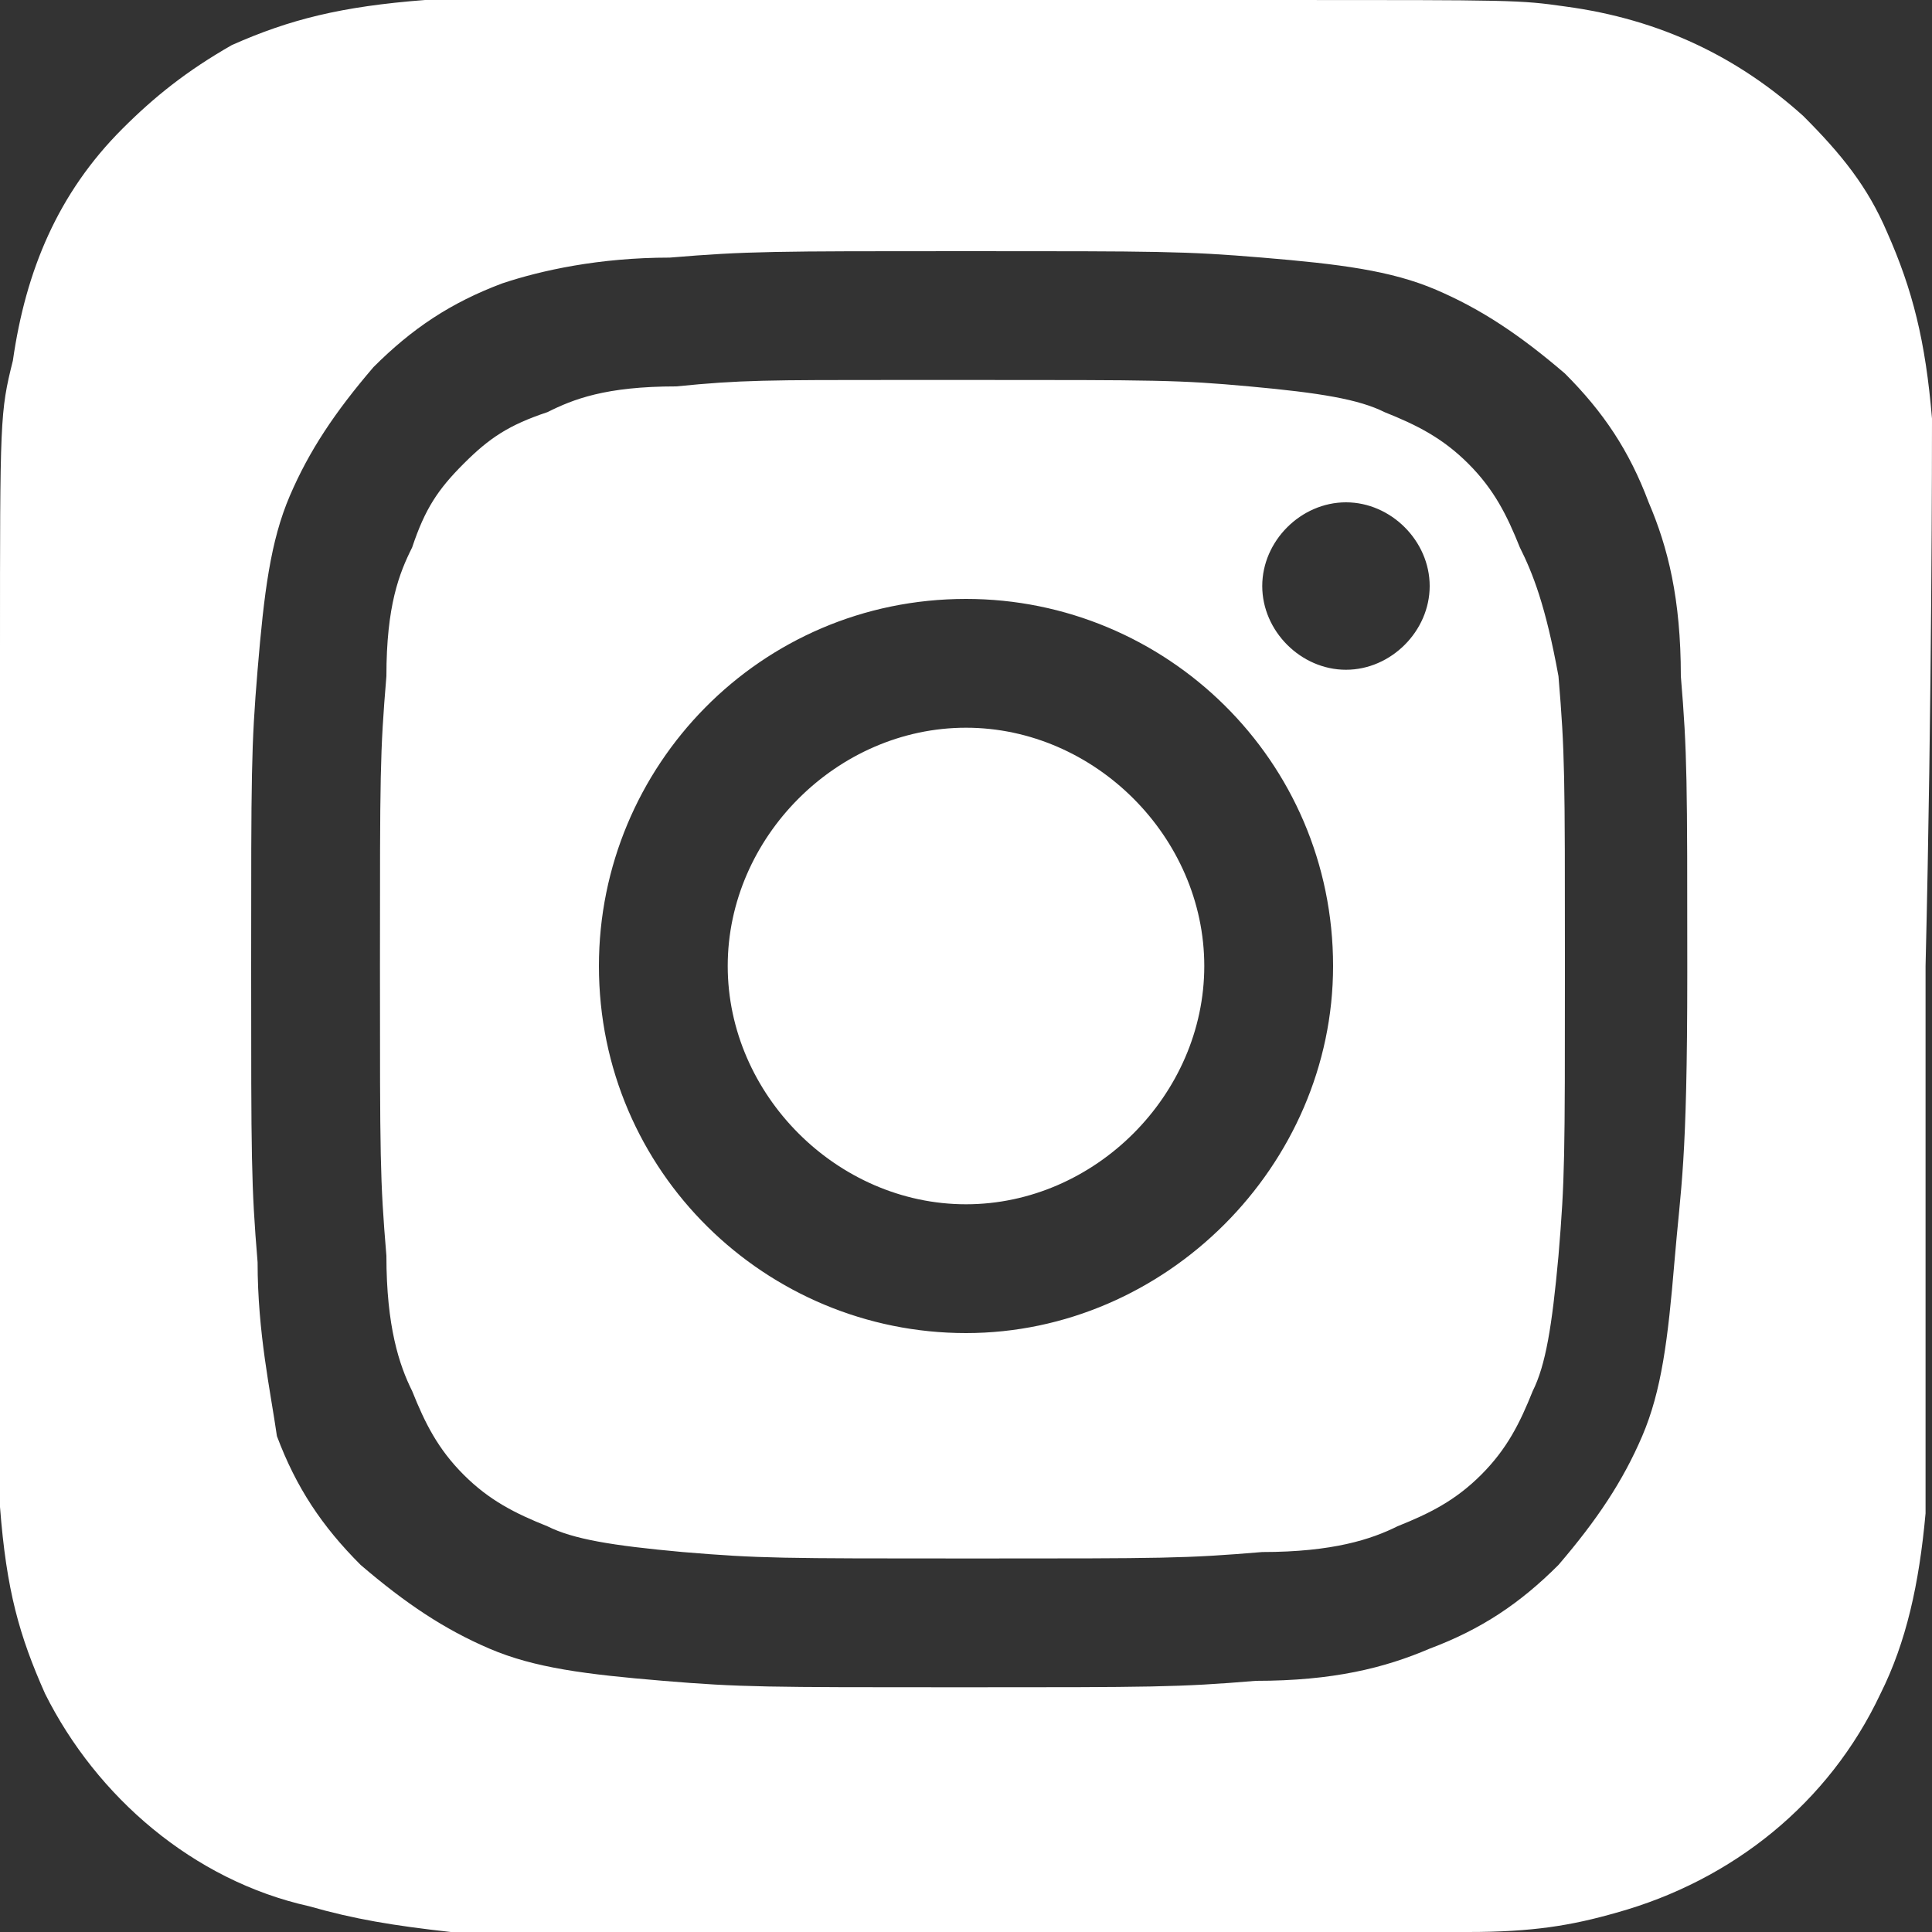
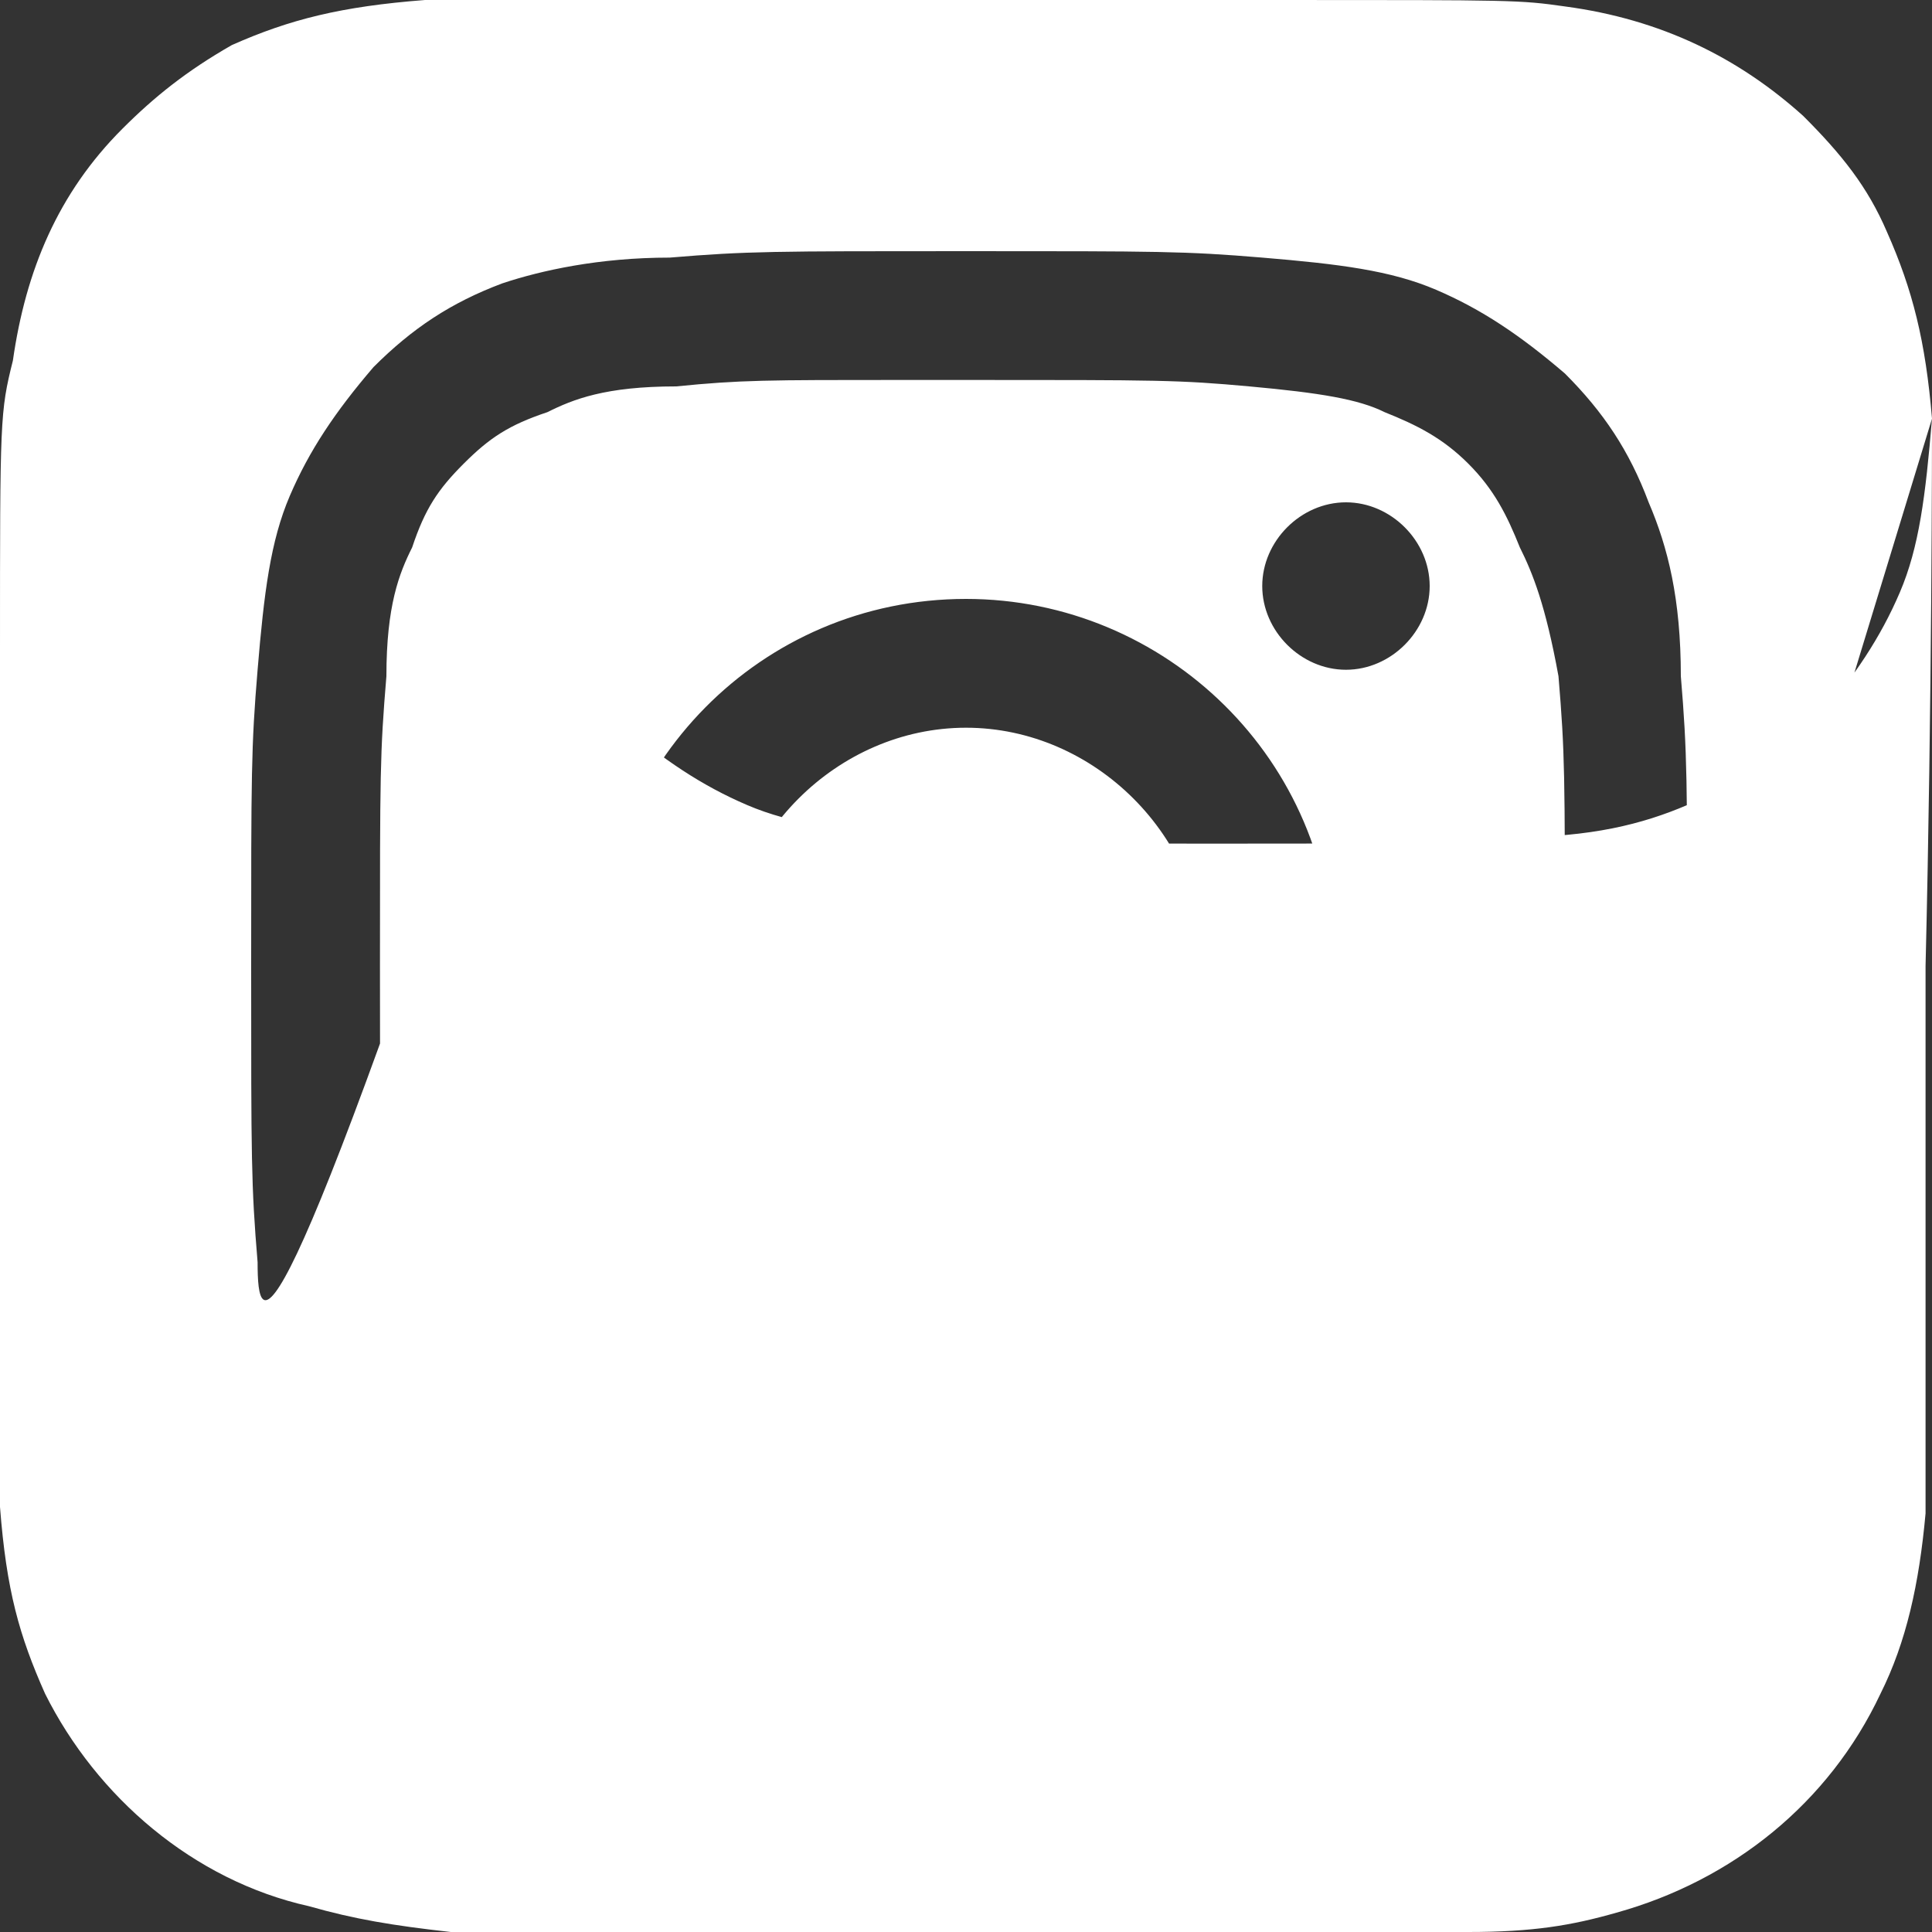
<svg xmlns="http://www.w3.org/2000/svg" version="1.1" id="Layer_1" x="0px" y="0px" viewBox="0 0 30 30" style="enable-background:new 0 0 30 30;" xml:space="preserve">
  <rect x="0" y="0" width="30" height="30" fill="#333333" stroke="none" />
  <style type="text/css">
	.st0{fill:#FFFFFF;}
</style>
  <g>
    <g>
-       <path class="st0" d="M23.6,8.5c-0.2-0.5-0.4-0.9-0.8-1.3c-0.4-0.4-0.8-0.6-1.3-0.8c-0.4-0.2-1-0.3-2.1-0.4C18.3,5.9,18,5.9,15,5.9    c-0.4,0-0.7,0-1,0v0c-2.1,0-2.5,0-3.5,0.1C9.4,6,8.9,6.2,8.5,6.4C7.9,6.6,7.6,6.8,7.2,7.2C6.8,7.6,6.6,7.9,6.4,8.5    C6.2,8.9,6,9.4,6,10.5C5.9,11.7,5.9,12,5.9,15s0,3.3,0.1,4.5c0,1.1,0.2,1.7,0.4,2.1c0.2,0.5,0.4,0.9,0.8,1.3    c0.4,0.4,0.8,0.6,1.3,0.8c0.4,0.2,1,0.3,2.1,0.4c1.2,0.1,1.5,0.1,4.5,0.1c3,0,3.3,0,4.5-0.1c1.1,0,1.7-0.2,2.1-0.4    c0.5-0.2,0.9-0.4,1.3-0.8c0.4-0.4,0.6-0.8,0.8-1.3c0.2-0.4,0.3-1,0.4-2.1c0.1-1.2,0.1-1.5,0.1-4.5s0-3.3-0.1-4.5    C24,9.4,23.8,8.9,23.6,8.5z M15,20.7c-3.1,0-5.7-2.5-5.7-5.7c0-3.1,2.5-5.7,5.7-5.7c3.1,0,5.7,2.5,5.7,5.7    C20.7,18.1,18.1,20.7,15,20.7z M20.9,10.4c-0.7,0-1.3-0.6-1.3-1.3c0-0.7,0.6-1.3,1.3-1.3v0c0.7,0,1.3,0.6,1.3,1.3    C22.2,9.8,21.6,10.4,20.9,10.4z M30,6.5c-0.1-1.2-0.3-2-0.7-2.9c-0.3-0.7-0.7-1.2-1.3-1.8c-1-0.9-2.2-1.5-3.7-1.7    C23.6,0,23.5,0,19.9,0H15C8.7,0,6.9,0,6.6,0c-1.3,0.1-2.1,0.3-3,0.7C2.9,1.1,2.4,1.5,1.9,2c-1,1-1.5,2.2-1.7,3.6    C0,6.4,0,6.5,0,10.1c0,1.2,0,2.8,0,4.9c0,6.3,0,8.1,0,8.4c0.1,1.3,0.3,2,0.7,2.9c0.8,1.6,2.3,2.9,4.1,3.3C5.5,29.8,6.1,29.9,7,30    c0.4,0,4.2,0,7.9,0c3.8,0,7.6,0,7.9,0c1,0,1.6-0.1,2.3-0.3c1.8-0.5,3.3-1.7,4.1-3.4c0.4-0.8,0.6-1.7,0.7-2.8c0-0.3,0-4.4,0-8.5    C30,10.9,30,6.8,30,6.5z M26,19.6c-0.1,1.2-0.2,2-0.5,2.7c-0.3,0.7-0.7,1.3-1.3,2c-0.6,0.6-1.2,1-2,1.3c-0.7,0.3-1.5,0.5-2.7,0.5    c-1.2,0.1-1.6,0.1-4.6,0.1c-3,0-3.4,0-4.6-0.1c-1.2-0.1-2-0.2-2.7-0.5c-0.7-0.3-1.3-0.7-2-1.3c-0.6-0.6-1-1.2-1.3-2    C4.2,21.6,4,20.7,4,19.6C3.9,18.4,3.9,18,3.9,15s0-3.4,0.1-4.6c0.1-1.2,0.2-2,0.5-2.7c0.3-0.7,0.7-1.3,1.3-2c0.6-0.6,1.2-1,2-1.3    C8.4,4.2,9.3,4,10.4,4C11.6,3.9,12,3.9,15,3.9c3,0,3.4,0,4.6,0.1c1.2,0.1,2,0.2,2.7,0.5c0.7,0.3,1.3,0.7,2,1.3    c0.6,0.6,1,1.2,1.3,2c0.3,0.7,0.5,1.5,0.5,2.7c0.1,1.2,0.1,1.6,0.1,4.6S26.1,18.4,26,19.6z M15,11.3c-2,0-3.7,1.7-3.7,3.7    c0,2,1.7,3.7,3.7,3.7c2,0,3.7-1.7,3.7-3.7C18.7,13,17,11.3,15,11.3z" />
+       <path class="st0" d="M23.6,8.5c-0.2-0.5-0.4-0.9-0.8-1.3c-0.4-0.4-0.8-0.6-1.3-0.8c-0.4-0.2-1-0.3-2.1-0.4C18.3,5.9,18,5.9,15,5.9    c-0.4,0-0.7,0-1,0v0c-2.1,0-2.5,0-3.5,0.1C9.4,6,8.9,6.2,8.5,6.4C7.9,6.6,7.6,6.8,7.2,7.2C6.8,7.6,6.6,7.9,6.4,8.5    C6.2,8.9,6,9.4,6,10.5C5.9,11.7,5.9,12,5.9,15s0,3.3,0.1,4.5c0,1.1,0.2,1.7,0.4,2.1c0.2,0.5,0.4,0.9,0.8,1.3    c0.4,0.4,0.8,0.6,1.3,0.8c0.4,0.2,1,0.3,2.1,0.4c1.2,0.1,1.5,0.1,4.5,0.1c3,0,3.3,0,4.5-0.1c1.1,0,1.7-0.2,2.1-0.4    c0.5-0.2,0.9-0.4,1.3-0.8c0.4-0.4,0.6-0.8,0.8-1.3c0.2-0.4,0.3-1,0.4-2.1c0.1-1.2,0.1-1.5,0.1-4.5s0-3.3-0.1-4.5    C24,9.4,23.8,8.9,23.6,8.5z M15,20.7c-3.1,0-5.7-2.5-5.7-5.7c0-3.1,2.5-5.7,5.7-5.7c3.1,0,5.7,2.5,5.7,5.7    C20.7,18.1,18.1,20.7,15,20.7z M20.9,10.4c-0.7,0-1.3-0.6-1.3-1.3c0-0.7,0.6-1.3,1.3-1.3v0c0.7,0,1.3,0.6,1.3,1.3    C22.2,9.8,21.6,10.4,20.9,10.4z M30,6.5c-0.1-1.2-0.3-2-0.7-2.9c-0.3-0.7-0.7-1.2-1.3-1.8c-1-0.9-2.2-1.5-3.7-1.7    C23.6,0,23.5,0,19.9,0H15C8.7,0,6.9,0,6.6,0c-1.3,0.1-2.1,0.3-3,0.7C2.9,1.1,2.4,1.5,1.9,2c-1,1-1.5,2.2-1.7,3.6    C0,6.4,0,6.5,0,10.1c0,1.2,0,2.8,0,4.9c0,6.3,0,8.1,0,8.4c0.1,1.3,0.3,2,0.7,2.9c0.8,1.6,2.3,2.9,4.1,3.3C5.5,29.8,6.1,29.9,7,30    c0.4,0,4.2,0,7.9,0c3.8,0,7.6,0,7.9,0c1,0,1.6-0.1,2.3-0.3c1.8-0.5,3.3-1.7,4.1-3.4c0.4-0.8,0.6-1.7,0.7-2.8c0-0.3,0-4.4,0-8.5    C30,10.9,30,6.8,30,6.5z c-0.1,1.2-0.2,2-0.5,2.7c-0.3,0.7-0.7,1.3-1.3,2c-0.6,0.6-1.2,1-2,1.3c-0.7,0.3-1.5,0.5-2.7,0.5    c-1.2,0.1-1.6,0.1-4.6,0.1c-3,0-3.4,0-4.6-0.1c-1.2-0.1-2-0.2-2.7-0.5c-0.7-0.3-1.3-0.7-2-1.3c-0.6-0.6-1-1.2-1.3-2    C4.2,21.6,4,20.7,4,19.6C3.9,18.4,3.9,18,3.9,15s0-3.4,0.1-4.6c0.1-1.2,0.2-2,0.5-2.7c0.3-0.7,0.7-1.3,1.3-2c0.6-0.6,1.2-1,2-1.3    C8.4,4.2,9.3,4,10.4,4C11.6,3.9,12,3.9,15,3.9c3,0,3.4,0,4.6,0.1c1.2,0.1,2,0.2,2.7,0.5c0.7,0.3,1.3,0.7,2,1.3    c0.6,0.6,1,1.2,1.3,2c0.3,0.7,0.5,1.5,0.5,2.7c0.1,1.2,0.1,1.6,0.1,4.6S26.1,18.4,26,19.6z M15,11.3c-2,0-3.7,1.7-3.7,3.7    c0,2,1.7,3.7,3.7,3.7c2,0,3.7-1.7,3.7-3.7C18.7,13,17,11.3,15,11.3z" />
    </g>
  </g>
</svg>